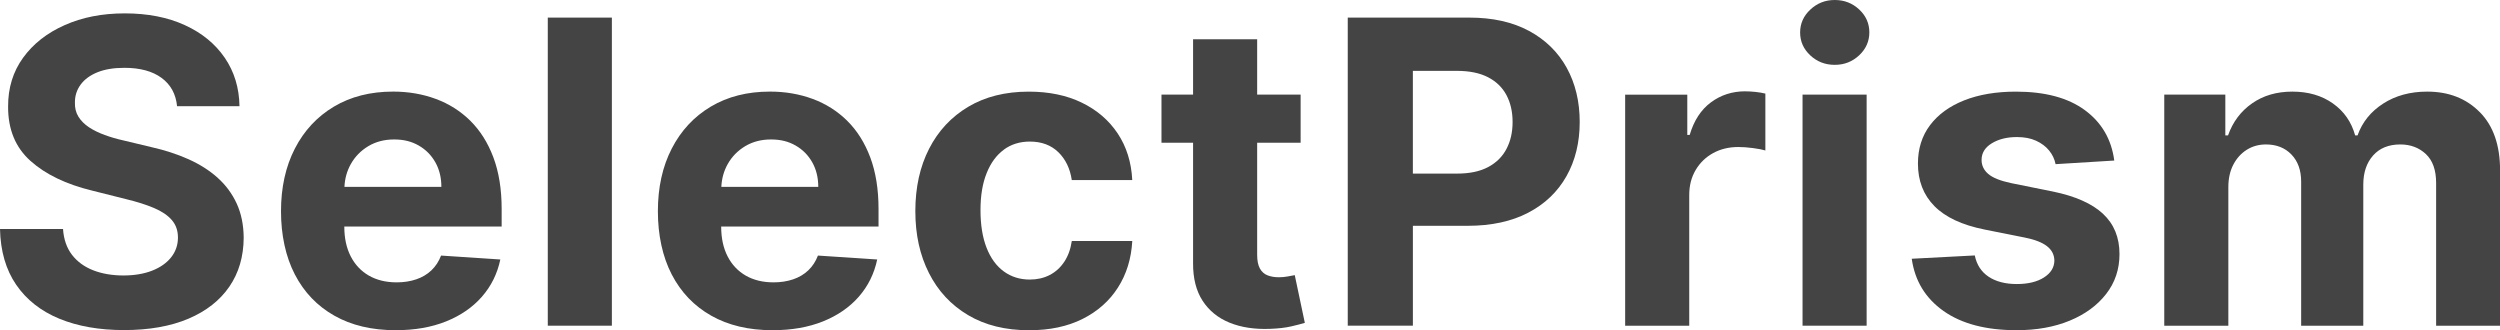
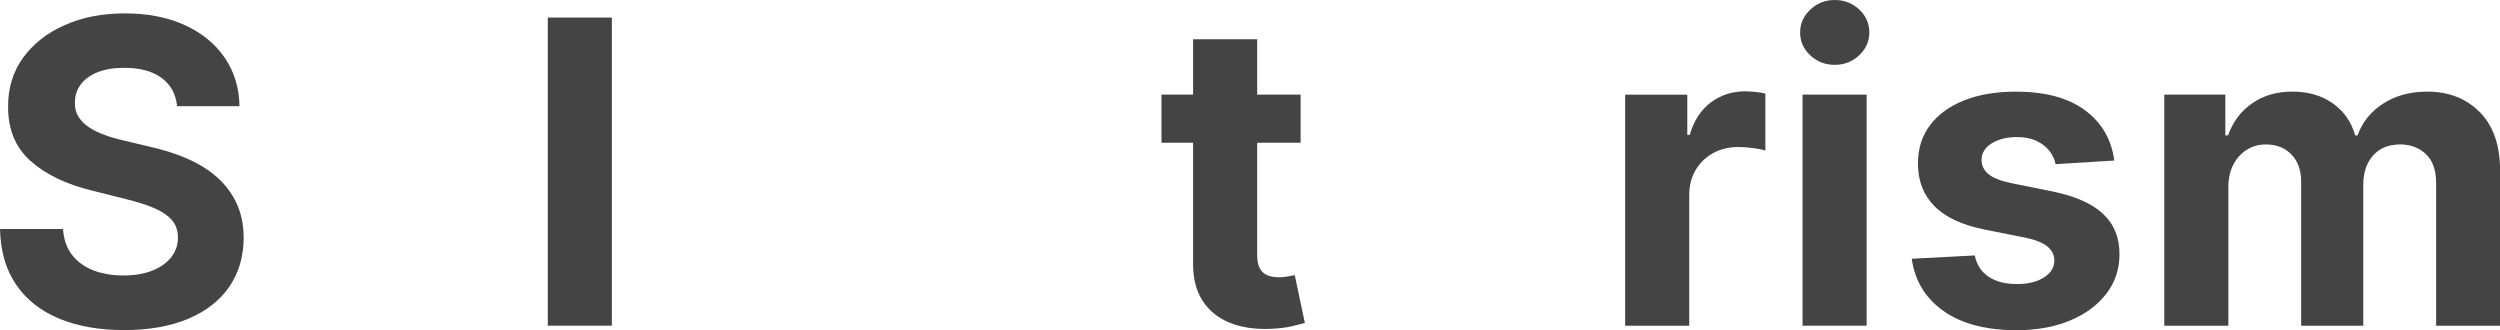
<svg xmlns="http://www.w3.org/2000/svg" id="Layer_1" data-name="Layer 1" viewBox="0 0 1218.64 160.96">
  <defs>
    <style>
      .cls-1 {
        fill: #444;
      }
    </style>
  </defs>
  <path class="cls-1" d="M106.04,86.6c-4.01-3.57-8.75-6.57-14.23-9.02-5.48-2.44-11.49-4.4-18.04-5.87l-13.49-3.23c-3.28-.73-6.36-1.62-9.24-2.68-2.89-1.05-5.43-2.3-7.63-3.74-2.2-1.44-3.92-3.16-5.17-5.17-1.25-2-1.82-4.35-1.72-7.04,0-3.23.94-6.11,2.82-8.65,1.88-2.54,4.61-4.53,8.18-5.98,3.57-1.44,7.94-2.16,13.13-2.16,7.63,0,13.66,1.64,18.11,4.91,4.45,3.28,6.97,7.87,7.55,13.79h30.43c-.15-8.95-2.54-16.82-7.19-23.61-4.65-6.79-11.13-12.1-19.47-15.91-8.34-3.81-18.08-5.72-29.22-5.72s-20.73,1.91-29.33,5.72c-8.6,3.81-15.36,9.12-20.28,15.91-4.91,6.8-7.35,14.74-7.3,23.83-.05,11.1,3.59,19.92,10.93,26.47,7.33,6.55,17.33,11.37,29.99,14.45l16.35,4.11c5.47,1.32,10.11,2.79,13.9,4.4,3.79,1.61,6.67,3.57,8.65,5.87,1.98,2.3,2.97,5.13,2.97,8.51,0,3.62-1.1,6.82-3.3,9.61-2.2,2.79-5.29,4.96-9.28,6.53-3.98,1.56-8.67,2.35-14.04,2.35s-10.38-.84-14.7-2.53-7.77-4.2-10.34-7.55c-2.57-3.35-4.02-7.54-4.36-12.58H0c.24,10.8,2.87,19.86,7.88,27.17,5.01,7.31,12,12.82,20.97,16.54,8.97,3.71,19.52,5.57,31.64,5.57s22.67-1.85,31.35-5.54c8.68-3.69,15.33-8.9,19.95-15.62,4.62-6.72,6.95-14.68,7-23.87-.05-6.26-1.19-11.81-3.41-16.65-2.23-4.84-5.34-9.04-9.35-12.61Z" />
-   <path class="cls-1" d="M229.28,58.88c-4.82-4.74-10.44-8.3-16.87-10.67-6.43-2.37-13.36-3.56-20.79-3.56-11.05,0-20.67,2.45-28.86,7.33-8.19,4.89-14.53,11.71-19.03,20.46-4.5,8.75-6.75,18.92-6.75,30.51s2.25,22.16,6.75,30.84c4.5,8.68,10.91,15.38,19.25,20.09,8.33,4.72,18.3,7.08,29.88,7.08,9.29,0,17.49-1.43,24.6-4.29,7.11-2.86,12.93-6.87,17.45-12.03,4.52-5.16,7.52-11.21,8.98-18.15l-28.89-1.91c-1.08,2.84-2.64,5.23-4.69,7.19s-4.52,3.42-7.41,4.4c-2.89.98-6.06,1.47-9.53,1.47-5.23,0-9.75-1.1-13.57-3.3-3.81-2.2-6.76-5.33-8.84-9.39-2.08-4.06-3.12-8.87-3.12-14.45v-.07h76.7v-8.58c0-9.58-1.35-17.95-4.03-25.12-2.69-7.16-6.44-13.11-11.26-17.86ZM167.9,91.08c.19-4.04,1.22-7.75,3.11-11.11,2.05-3.64,4.9-6.55,8.54-8.73,3.64-2.17,7.83-3.26,12.58-3.26s8.54.99,11.99,2.97c3.45,1.98,6.15,4.71,8.1,8.18,1.95,3.47,2.93,7.46,2.93,11.95h-47.26Z" />
  <rect class="cls-1" x="267.02" y="8.58" width="31.24" height="150.18" />
-   <path class="cls-1" d="M412.99,58.88c-4.82-4.74-10.44-8.3-16.87-10.67-6.43-2.37-13.36-3.56-20.79-3.56-11.05,0-20.67,2.45-28.86,7.33-8.19,4.89-14.53,11.71-19.03,20.46-4.5,8.75-6.75,18.92-6.75,30.51s2.25,22.16,6.75,30.84c4.5,8.68,10.91,15.38,19.25,20.09,8.33,4.72,18.3,7.08,29.88,7.08,9.29,0,17.49-1.43,24.6-4.29,7.11-2.86,12.93-6.87,17.45-12.03,4.52-5.16,7.52-11.21,8.98-18.15l-28.89-1.91c-1.08,2.84-2.64,5.23-4.69,7.19s-4.52,3.42-7.41,4.4c-2.89.98-6.06,1.47-9.53,1.47-5.23,0-9.75-1.1-13.57-3.3-3.81-2.2-6.76-5.33-8.84-9.39-2.08-4.06-3.12-8.87-3.12-14.45v-.07h76.7v-8.58c0-9.58-1.35-17.95-4.03-25.12-2.69-7.16-6.44-13.11-11.26-17.86ZM351.62,91.08c.19-4.04,1.22-7.75,3.11-11.11,2.05-3.64,4.9-6.55,8.54-8.73,3.64-2.17,7.83-3.26,12.58-3.26s8.54.99,11.99,2.97c3.45,1.98,6.15,4.71,8.1,8.18,1.95,3.47,2.93,7.46,2.93,11.95h-47.26Z" />
-   <path class="cls-1" d="M489.34,72.93c3.59-2.61,7.81-3.92,12.65-3.92,5.72,0,10.35,1.72,13.9,5.17,3.54,3.45,5.73,7.98,6.56,13.6h29.48c-.44-8.7-2.81-16.28-7.11-22.73-4.3-6.45-10.15-11.46-17.53-15.03-7.38-3.57-15.99-5.35-25.81-5.35-11.39,0-21.22,2.46-29.48,7.37-8.26,4.91-14.63,11.73-19.1,20.46-4.47,8.73-6.71,18.86-6.71,30.4s2.21,21.46,6.64,30.21c4.42,8.75,10.78,15.58,19.07,20.5,8.29,4.91,18.2,7.37,29.74,7.37,10.02,0,18.7-1.83,26.03-5.5,7.33-3.67,13.09-8.76,17.27-15.29,4.18-6.53,6.51-14.09,7-22.7h-29.48c-.59,3.96-1.82,7.35-3.7,10.16-1.88,2.81-4.25,4.95-7.11,6.42-2.86,1.47-6.08,2.2-9.64,2.2-4.84,0-9.07-1.32-12.69-3.96-3.62-2.64-6.42-6.48-8.4-11.51-1.98-5.04-2.97-11.15-2.97-18.33s1-13.13,3.01-18.11c2-4.99,4.8-8.79,8.4-11.4Z" />
  <path class="cls-1" d="M627.77,134.75c-1.47.27-2.93.4-4.4.4-2.1,0-3.95-.32-5.54-.95-1.59-.63-2.82-1.75-3.7-3.34-.88-1.59-1.32-3.83-1.32-6.71v-54.56h21.19v-23.47h-21.19v-26.99h-31.24v26.99h-15.4v23.47h15.4v58.66c-.05,7.38,1.49,13.49,4.62,18.33,3.13,4.84,7.52,8.41,13.16,10.71,5.65,2.3,12.23,3.3,19.76,3.01,4.06-.15,7.5-.55,10.34-1.21,2.83-.66,5.03-1.23,6.6-1.72l-4.91-23.25c-.78.15-1.91.36-3.37.62Z" />
-   <path class="cls-1" d="M745.33,15.07c-8.02-4.33-17.72-6.49-29.11-6.49h-59.25v150.18h31.75v-48.69h26.69c11.54,0,21.38-2.13,29.52-6.38,8.14-4.25,14.36-10.19,18.66-17.82,4.3-7.63,6.45-16.43,6.45-26.4s-2.12-18.78-6.34-26.44c-4.23-7.65-10.35-13.64-18.37-17.97ZM734.36,72.56c-1.98,3.79-4.96,6.75-8.95,8.87-3.98,2.13-9.03,3.19-15.14,3.19h-21.56v-50.08h21.41c6.16,0,11.24,1.04,15.25,3.12,4.01,2.08,7,4.99,8.98,8.73,1.98,3.74,2.97,8.1,2.97,13.09s-.99,9.3-2.97,13.09Z" />
  <path class="cls-1" d="M850.71,44.51c-6.31,0-11.88,1.8-16.72,5.39s-8.29,8.89-10.34,15.88h-1.17v-19.65h-30.29v112.64h31.24v-63.72c0-4.59,1.04-8.65,3.12-12.17,2.08-3.52,4.91-6.27,8.51-8.25,3.59-1.98,7.69-2.97,12.28-2.97,2.15,0,4.52.17,7.11.51,2.59.34,4.62.73,6.09,1.17v-27.72c-1.37-.34-2.96-.61-4.77-.81-1.81-.19-3.5-.29-5.06-.29Z" />
  <path class="cls-1" d="M894.35,0c-4.6,0-8.56,1.55-11.88,4.66-3.33,3.1-4.99,6.83-4.99,11.18s1.65,8.07,4.95,11.15c3.3,3.08,7.27,4.62,11.92,4.62s8.62-1.55,11.92-4.66c3.3-3.1,4.95-6.83,4.95-11.18s-1.65-8.07-4.95-11.15-7.27-4.62-11.92-4.62Z" />
  <rect class="cls-1" x="878.66" y="46.12" width="31.24" height="112.64" />
  <path class="cls-1" d="M1025.11,104.2c-5.38-4.99-13.54-8.6-24.49-10.85l-20.39-4.11c-5.23-1.12-8.92-2.61-11.07-4.47-2.15-1.86-3.23-4.13-3.23-6.82,0-3.37,1.66-6.07,4.99-8.1,3.32-2.03,7.41-3.04,12.25-3.04,3.62,0,6.73.6,9.35,1.8,2.61,1.2,4.73,2.79,6.34,4.77,1.61,1.98,2.66,4.19,3.15,6.64l28.6-1.76c-1.37-10.36-6.15-18.55-14.34-24.57s-19.4-9.02-33.62-9.02c-9.63,0-18.03,1.42-25.19,4.25-7.16,2.84-12.71,6.87-16.65,12.1-3.94,5.23-5.9,11.46-5.9,18.7,0,8.41,2.68,15.33,8.03,20.75,5.35,5.43,13.53,9.24,24.53,11.44l19.51,3.89c4.89.98,8.51,2.38,10.85,4.22,2.35,1.83,3.54,4.17,3.59,7-.05,3.37-1.75,6.12-5.1,8.25-3.35,2.13-7.76,3.19-13.24,3.19s-10.15-1.18-13.71-3.56c-3.57-2.37-5.82-5.83-6.75-10.38l-30.73,1.61c1.51,10.75,6.68,19.25,15.51,25.48,8.82,6.23,20.69,9.35,35.6,9.35,9.78,0,18.42-1.55,25.92-4.66,7.5-3.1,13.42-7.44,17.75-13.02,4.33-5.57,6.49-12.05,6.49-19.43,0-8.12-2.69-14.67-8.07-19.65Z" />
  <path class="cls-1" d="M1208.78,54.67c-6.58-6.67-15.12-10.01-25.63-10.01-8.26,0-15.41,1.94-21.45,5.83-6.04,3.89-10.21,9.06-12.5,15.51h-1.17c-1.81-6.55-5.43-11.74-10.85-15.58-5.43-3.84-12-5.76-19.73-5.76s-14.18,1.91-19.65,5.72c-5.48,3.81-9.39,9.02-11.73,15.62h-1.32v-19.87h-29.77v112.64h31.24v-67.61c0-4.15.81-7.78,2.42-10.89,1.61-3.1,3.8-5.52,6.56-7.26,2.76-1.73,5.88-2.6,9.35-2.6,5.13,0,9.28,1.64,12.43,4.91,3.15,3.28,4.73,7.68,4.73,13.2v70.25h30.29v-68.78c0-5.87,1.59-10.6,4.77-14.19,3.18-3.59,7.6-5.39,13.27-5.39,4.99,0,9.14,1.57,12.47,4.69,3.32,3.13,4.99,7.82,4.99,14.08v69.59h31.17v-75.75c0-12.22-3.29-21.67-9.86-28.34Z" />
</svg>